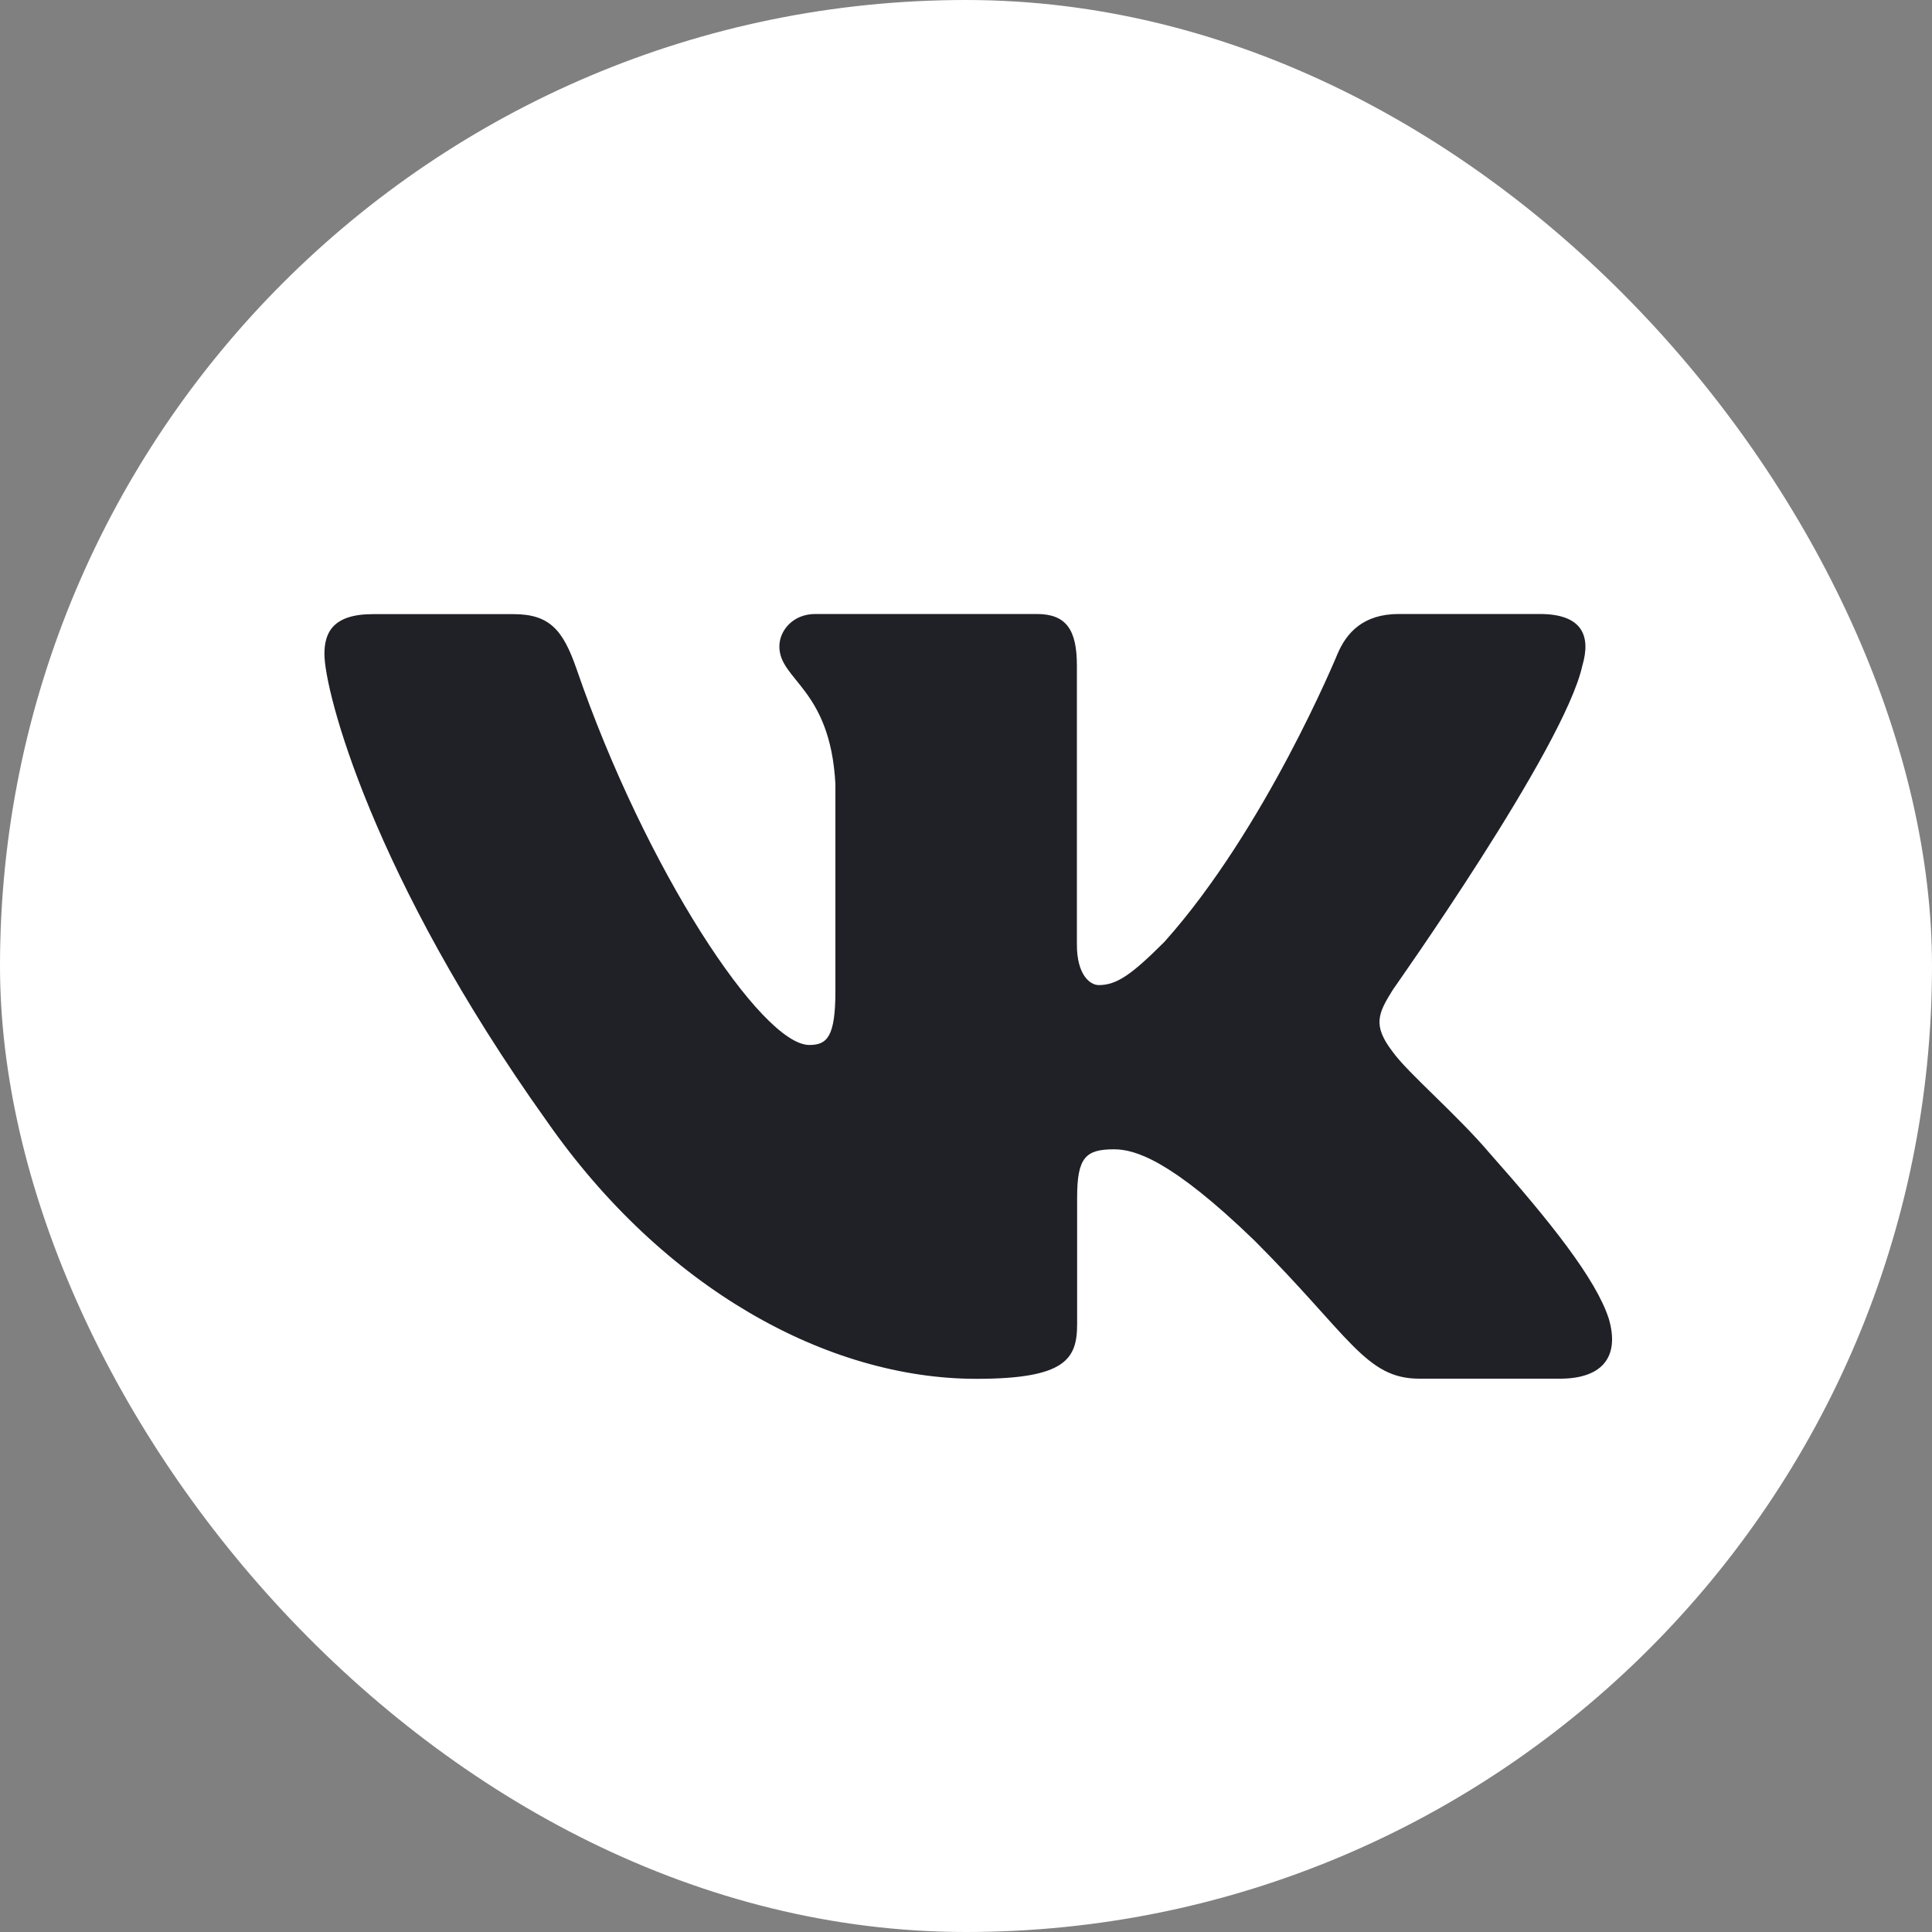
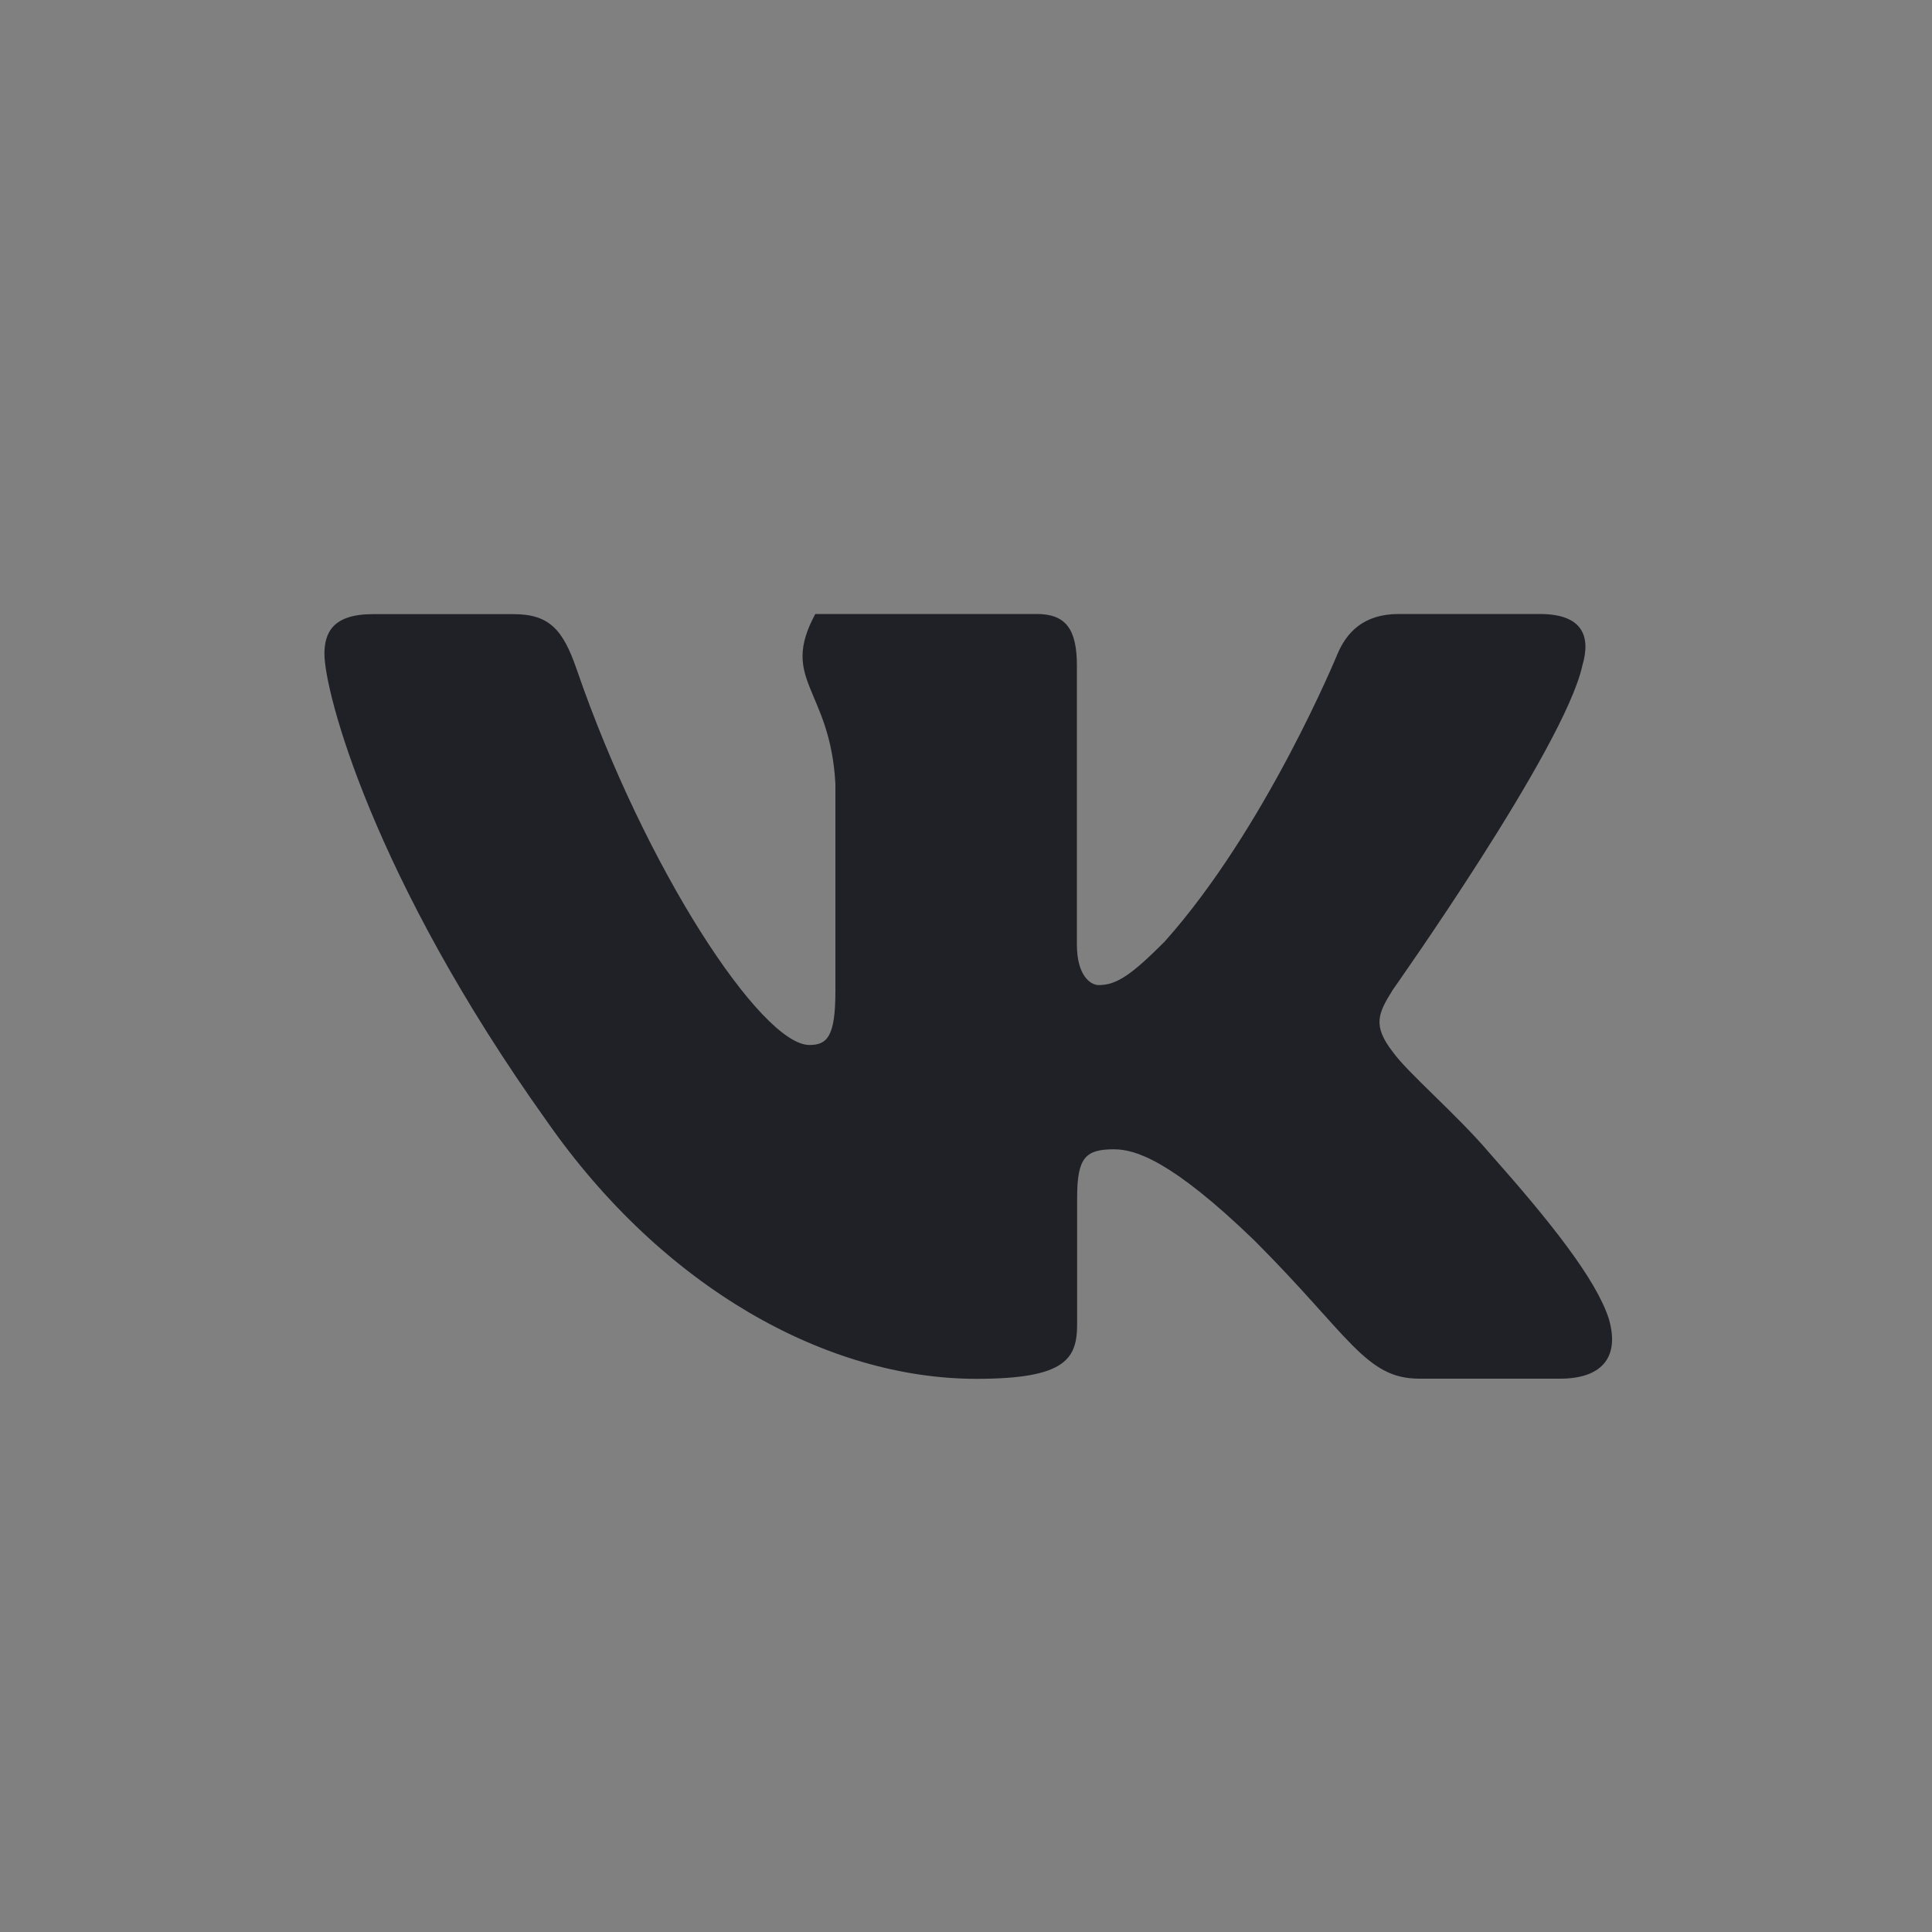
<svg xmlns="http://www.w3.org/2000/svg" width="25" height="25" viewBox="0 0 25 25" fill="none">
  <rect x="0" y="0" width="25" height="25" fill="#808080" stroke="none" />
-   <rect width="25" height="25" rx="12.5" fill="white" />
-   <path fill-rule="evenodd" clip-rule="evenodd" d="M20.475 8.615C20.59 8.227 20.475 7.945 19.923 7.945H18.1C17.638 7.945 17.423 8.19 17.308 8.46C17.308 8.46 16.38 10.72 15.068 12.187C14.643 12.612 14.45 12.747 14.218 12.747C14.103 12.747 13.935 12.612 13.935 12.225V8.615C13.935 8.152 13.8 7.945 13.415 7.945H10.55C10.26 7.945 10.085 8.16 10.085 8.365C10.085 8.805 10.743 8.905 10.81 10.142V12.827C10.81 13.415 10.703 13.522 10.473 13.522C9.855 13.522 8.353 11.252 7.46 8.655C7.285 8.15 7.11 7.947 6.645 7.947H4.823C4.303 7.947 4.198 8.192 4.198 8.462C4.198 8.945 4.815 11.34 7.075 14.507C8.583 16.67 10.703 17.842 12.635 17.842C13.793 17.842 13.938 17.582 13.938 17.132V15.497C13.938 14.977 14.048 14.872 14.415 14.872C14.685 14.872 15.15 15.007 16.23 16.05C17.465 17.285 17.67 17.84 18.365 17.84H20.188C20.708 17.84 20.968 17.58 20.818 17.065C20.653 16.552 20.063 15.81 19.28 14.927C18.855 14.425 18.218 13.885 18.025 13.615C17.755 13.267 17.833 13.112 18.025 12.805C18.023 12.805 20.243 9.677 20.475 8.615Z" fill="#202127" />
+   <path fill-rule="evenodd" clip-rule="evenodd" d="M20.475 8.615C20.59 8.227 20.475 7.945 19.923 7.945H18.1C17.638 7.945 17.423 8.19 17.308 8.46C17.308 8.46 16.38 10.72 15.068 12.187C14.643 12.612 14.45 12.747 14.218 12.747C14.103 12.747 13.935 12.612 13.935 12.225V8.615C13.935 8.152 13.8 7.945 13.415 7.945H10.55C10.085 8.805 10.743 8.905 10.81 10.142V12.827C10.81 13.415 10.703 13.522 10.473 13.522C9.855 13.522 8.353 11.252 7.46 8.655C7.285 8.15 7.11 7.947 6.645 7.947H4.823C4.303 7.947 4.198 8.192 4.198 8.462C4.198 8.945 4.815 11.34 7.075 14.507C8.583 16.67 10.703 17.842 12.635 17.842C13.793 17.842 13.938 17.582 13.938 17.132V15.497C13.938 14.977 14.048 14.872 14.415 14.872C14.685 14.872 15.15 15.007 16.23 16.05C17.465 17.285 17.67 17.84 18.365 17.84H20.188C20.708 17.84 20.968 17.58 20.818 17.065C20.653 16.552 20.063 15.81 19.28 14.927C18.855 14.425 18.218 13.885 18.025 13.615C17.755 13.267 17.833 13.112 18.025 12.805C18.023 12.805 20.243 9.677 20.475 8.615Z" fill="#202127" />
</svg>